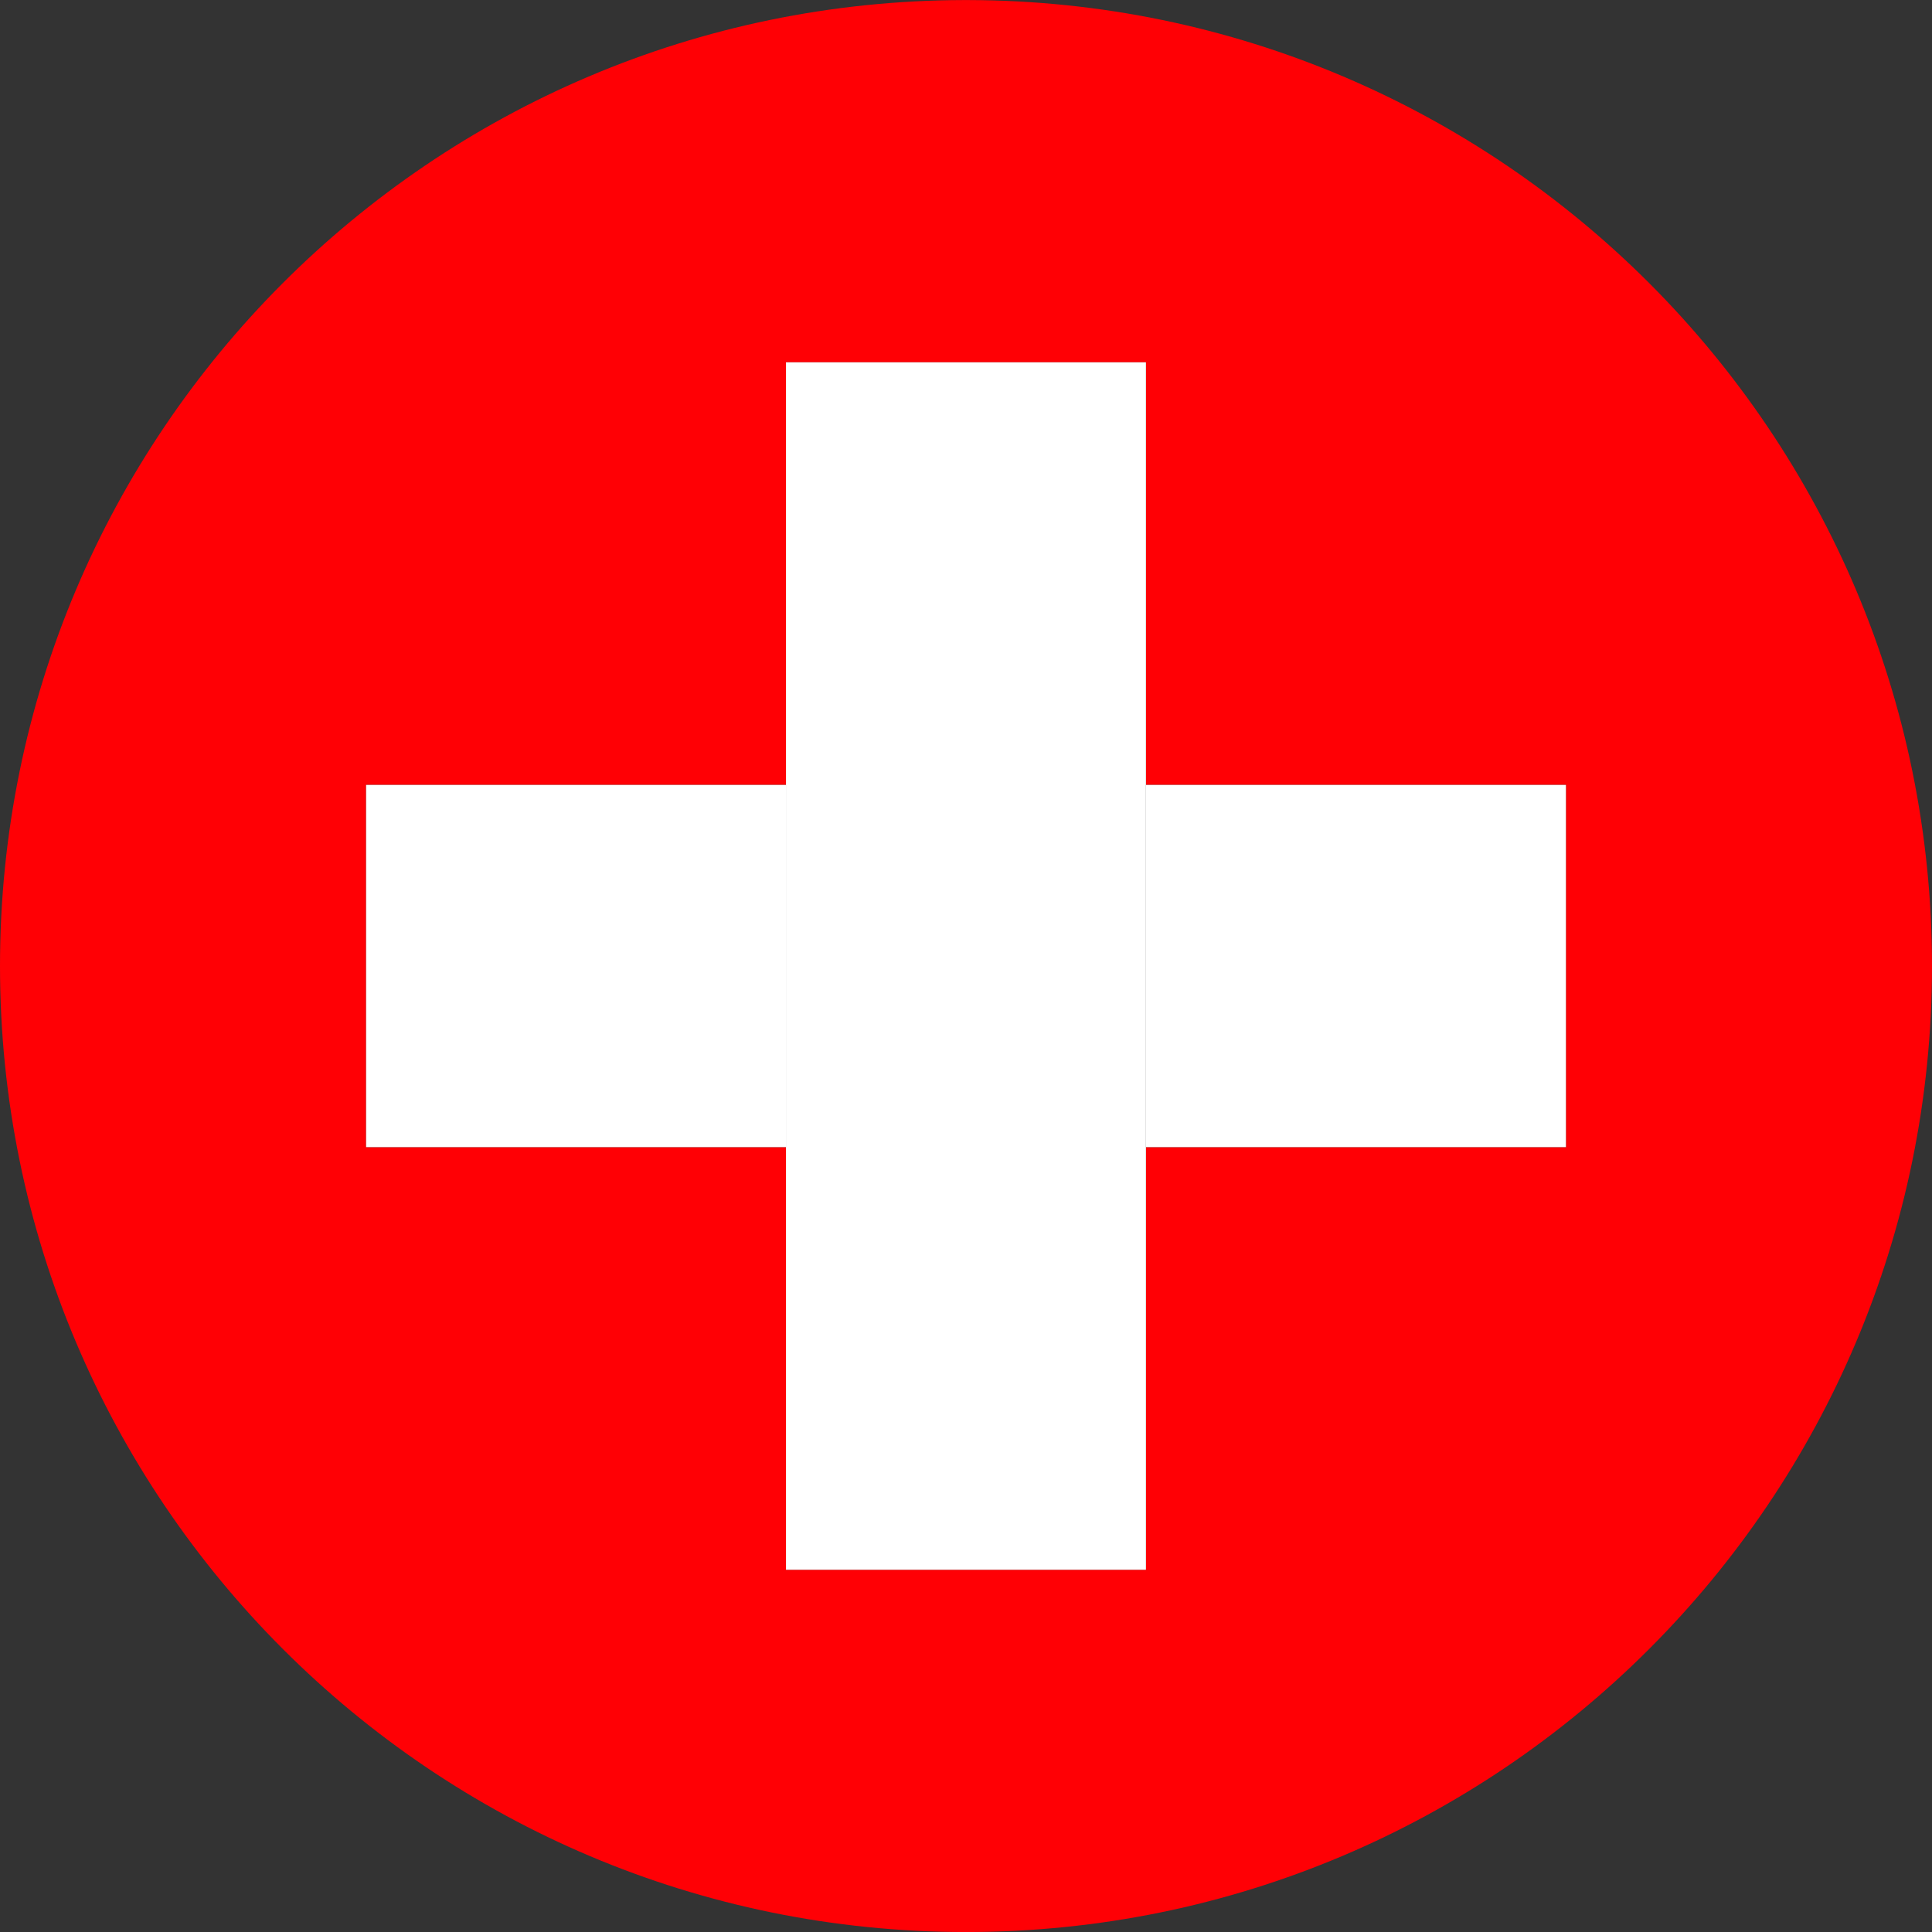
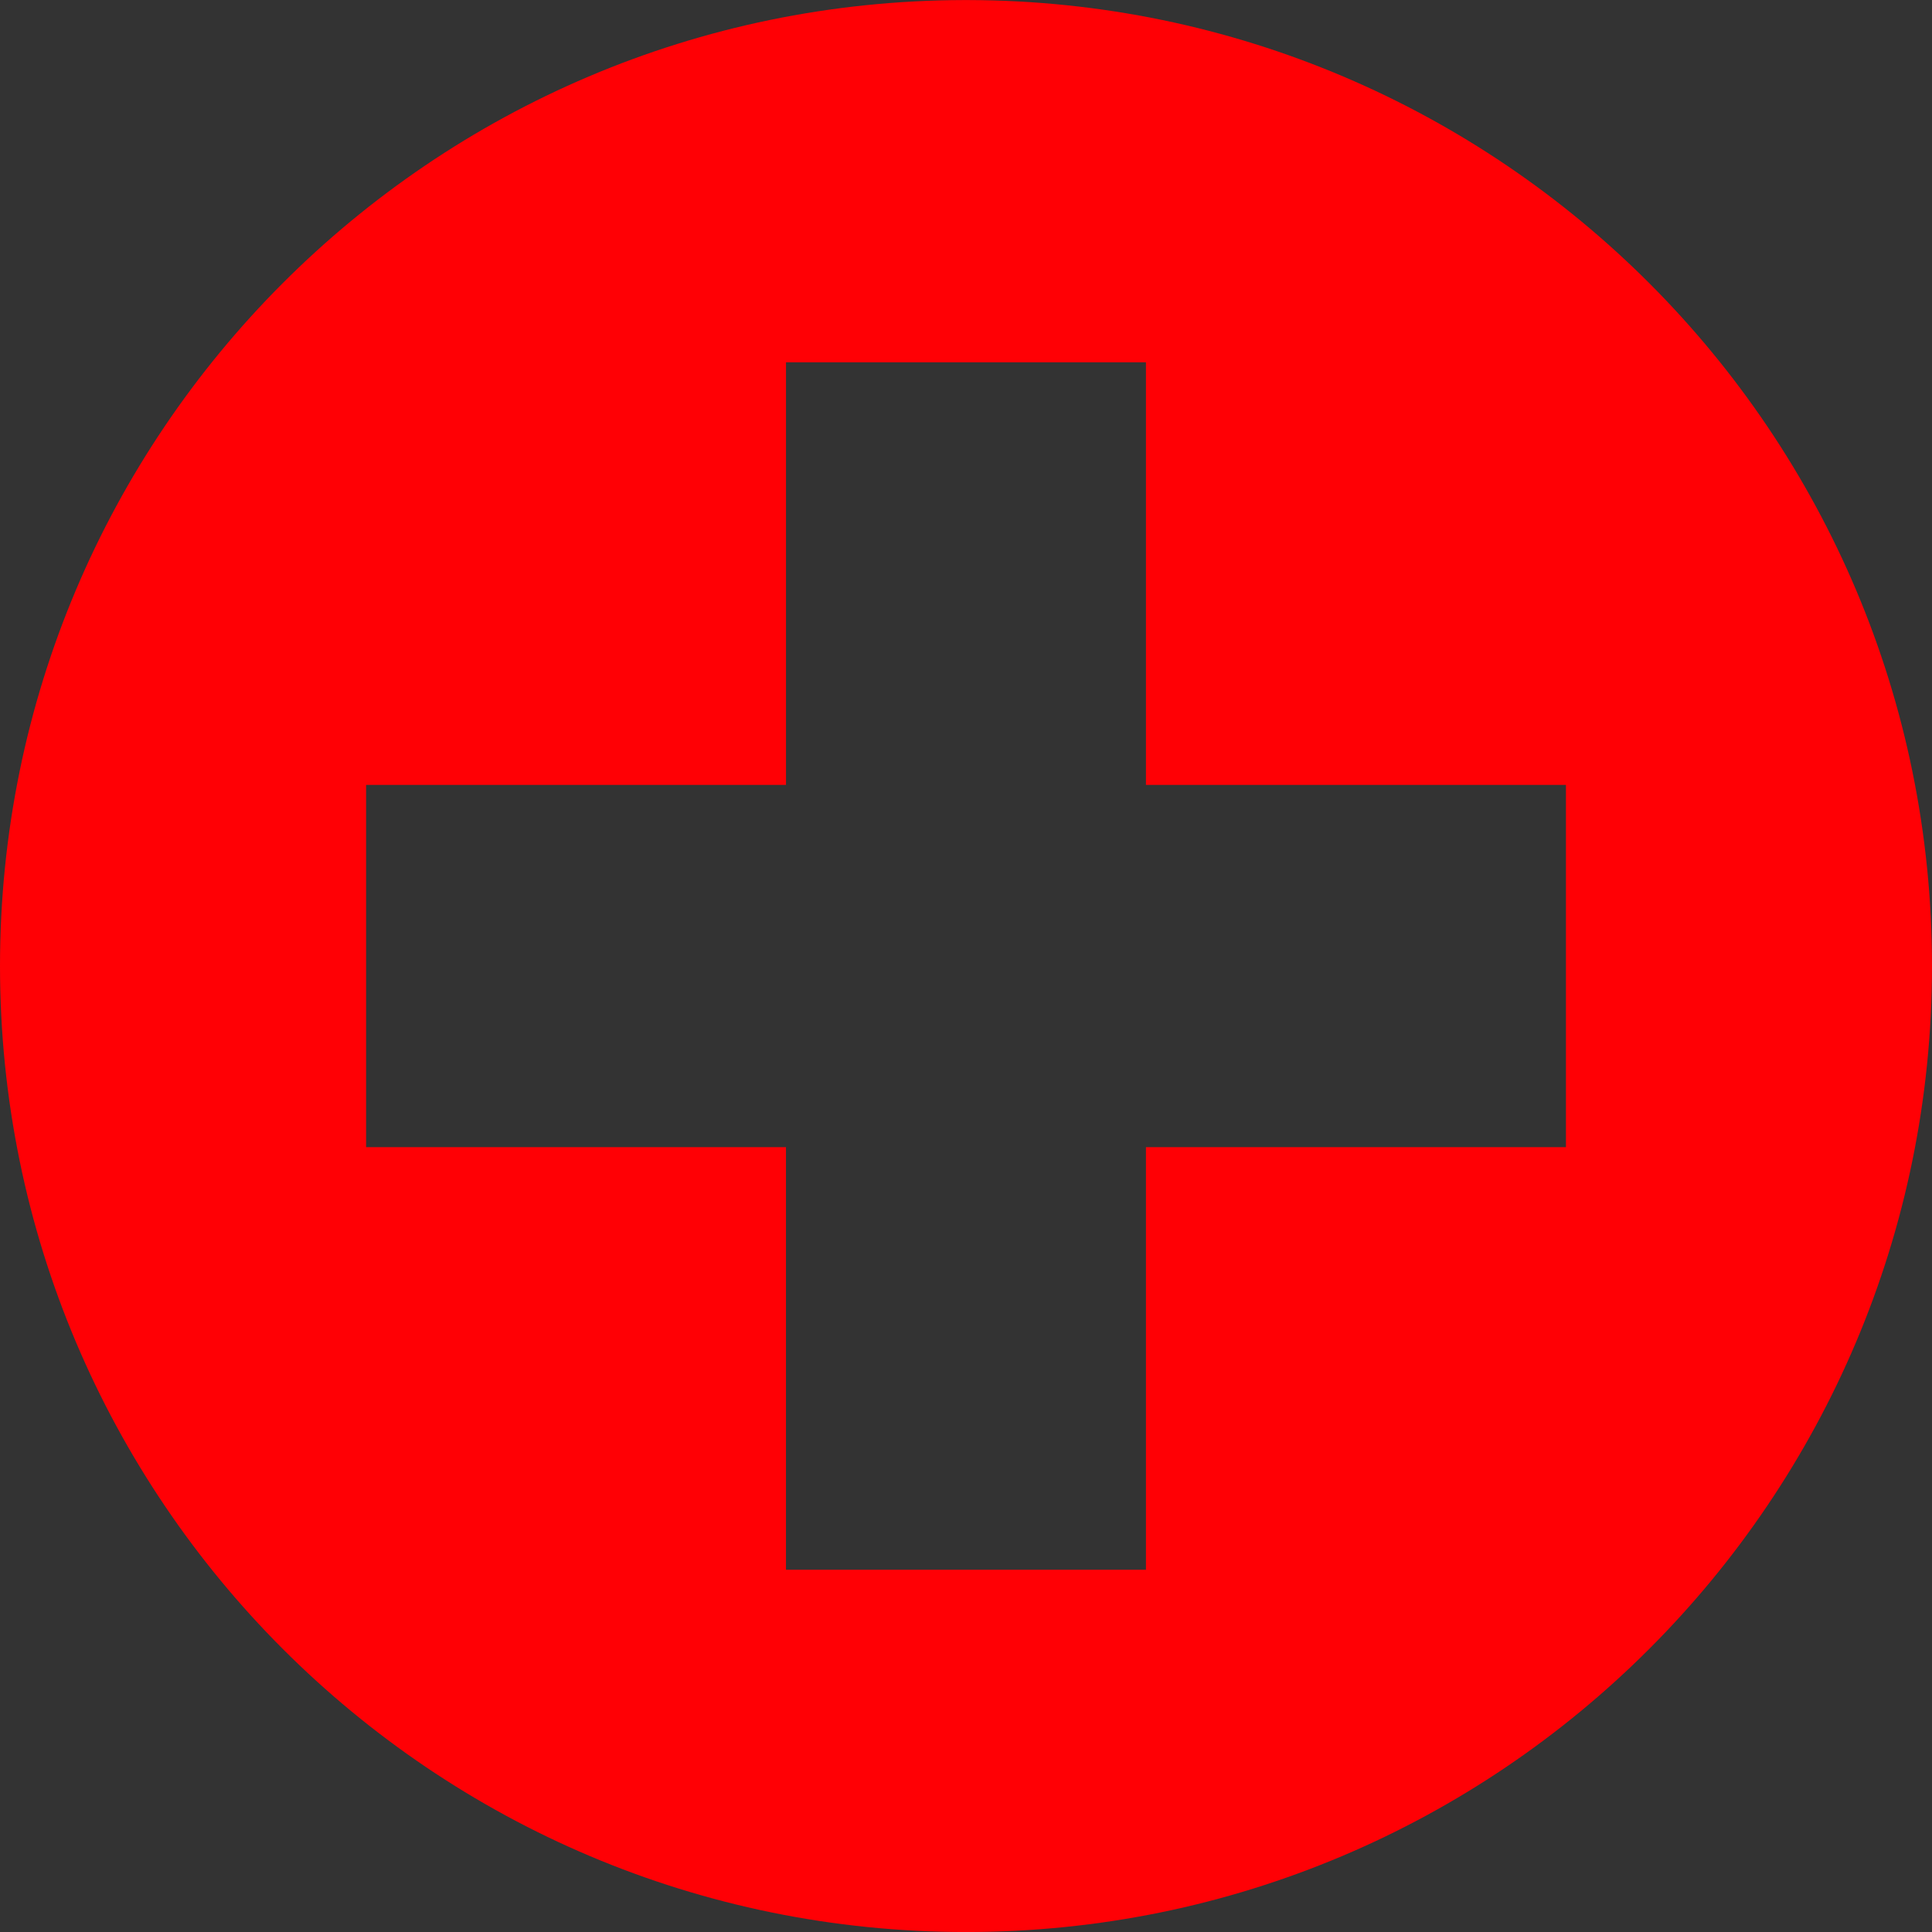
<svg xmlns="http://www.w3.org/2000/svg" version="1.1" x="0px" y="0px" viewBox="0 0 61.571 61.571" style="enable-background:new 0 0 61.571 61.571;" xml:space="preserve">
  <rect x="0" y="0" width="61.571" height="61.571" fill="#333333" stroke="none" />
  <g id="Switzerland">
    <g>
      <path style="fill:none;" d="M30.786,0c-0.022,0-0.043,0.002-0.065,0.002h0.13C30.829,0.002,30.807,0,30.786,0z" />
-       <path style="fill:#FF0005;" d="M61.571,30.786c0-16.981-13.748-30.749-30.72-30.784h-0.13C13.748,0.037,0,13.805,0,30.786    c0,17.002,13.783,30.786,30.786,30.786S61.571,47.788,61.571,30.786z M49.906,36.559H36.52v13.468H25.048V36.559H11.667V25.014    h13.382V11.546H36.52v13.468h13.385V36.559z" />
-       <rect x="11.667" y="25.014" style="fill:#FFFFFF;" width="13.382" height="11.544" />
-       <rect x="36.52" y="25.014" style="fill:#FFFFFF;" width="13.385" height="11.544" />
-       <polygon style="fill:#FFFFFF;" points="36.52,11.546 25.048,11.546 25.048,25.014 25.048,36.559 25.048,50.027 36.52,50.027     36.52,36.559 36.52,25.014   " />
+       <path style="fill:#FF0005;" d="M61.571,30.786c0-16.981-13.748-30.749-30.72-30.784h-0.13C13.748,0.037,0,13.805,0,30.786    c0,17.002,13.783,30.786,30.786,30.786S61.571,47.788,61.571,30.786M49.906,36.559H36.52v13.468H25.048V36.559H11.667V25.014    h13.382V11.546H36.52v13.468h13.385V36.559z" />
    </g>
  </g>
  <g id="Layer_1">
</g>
</svg>